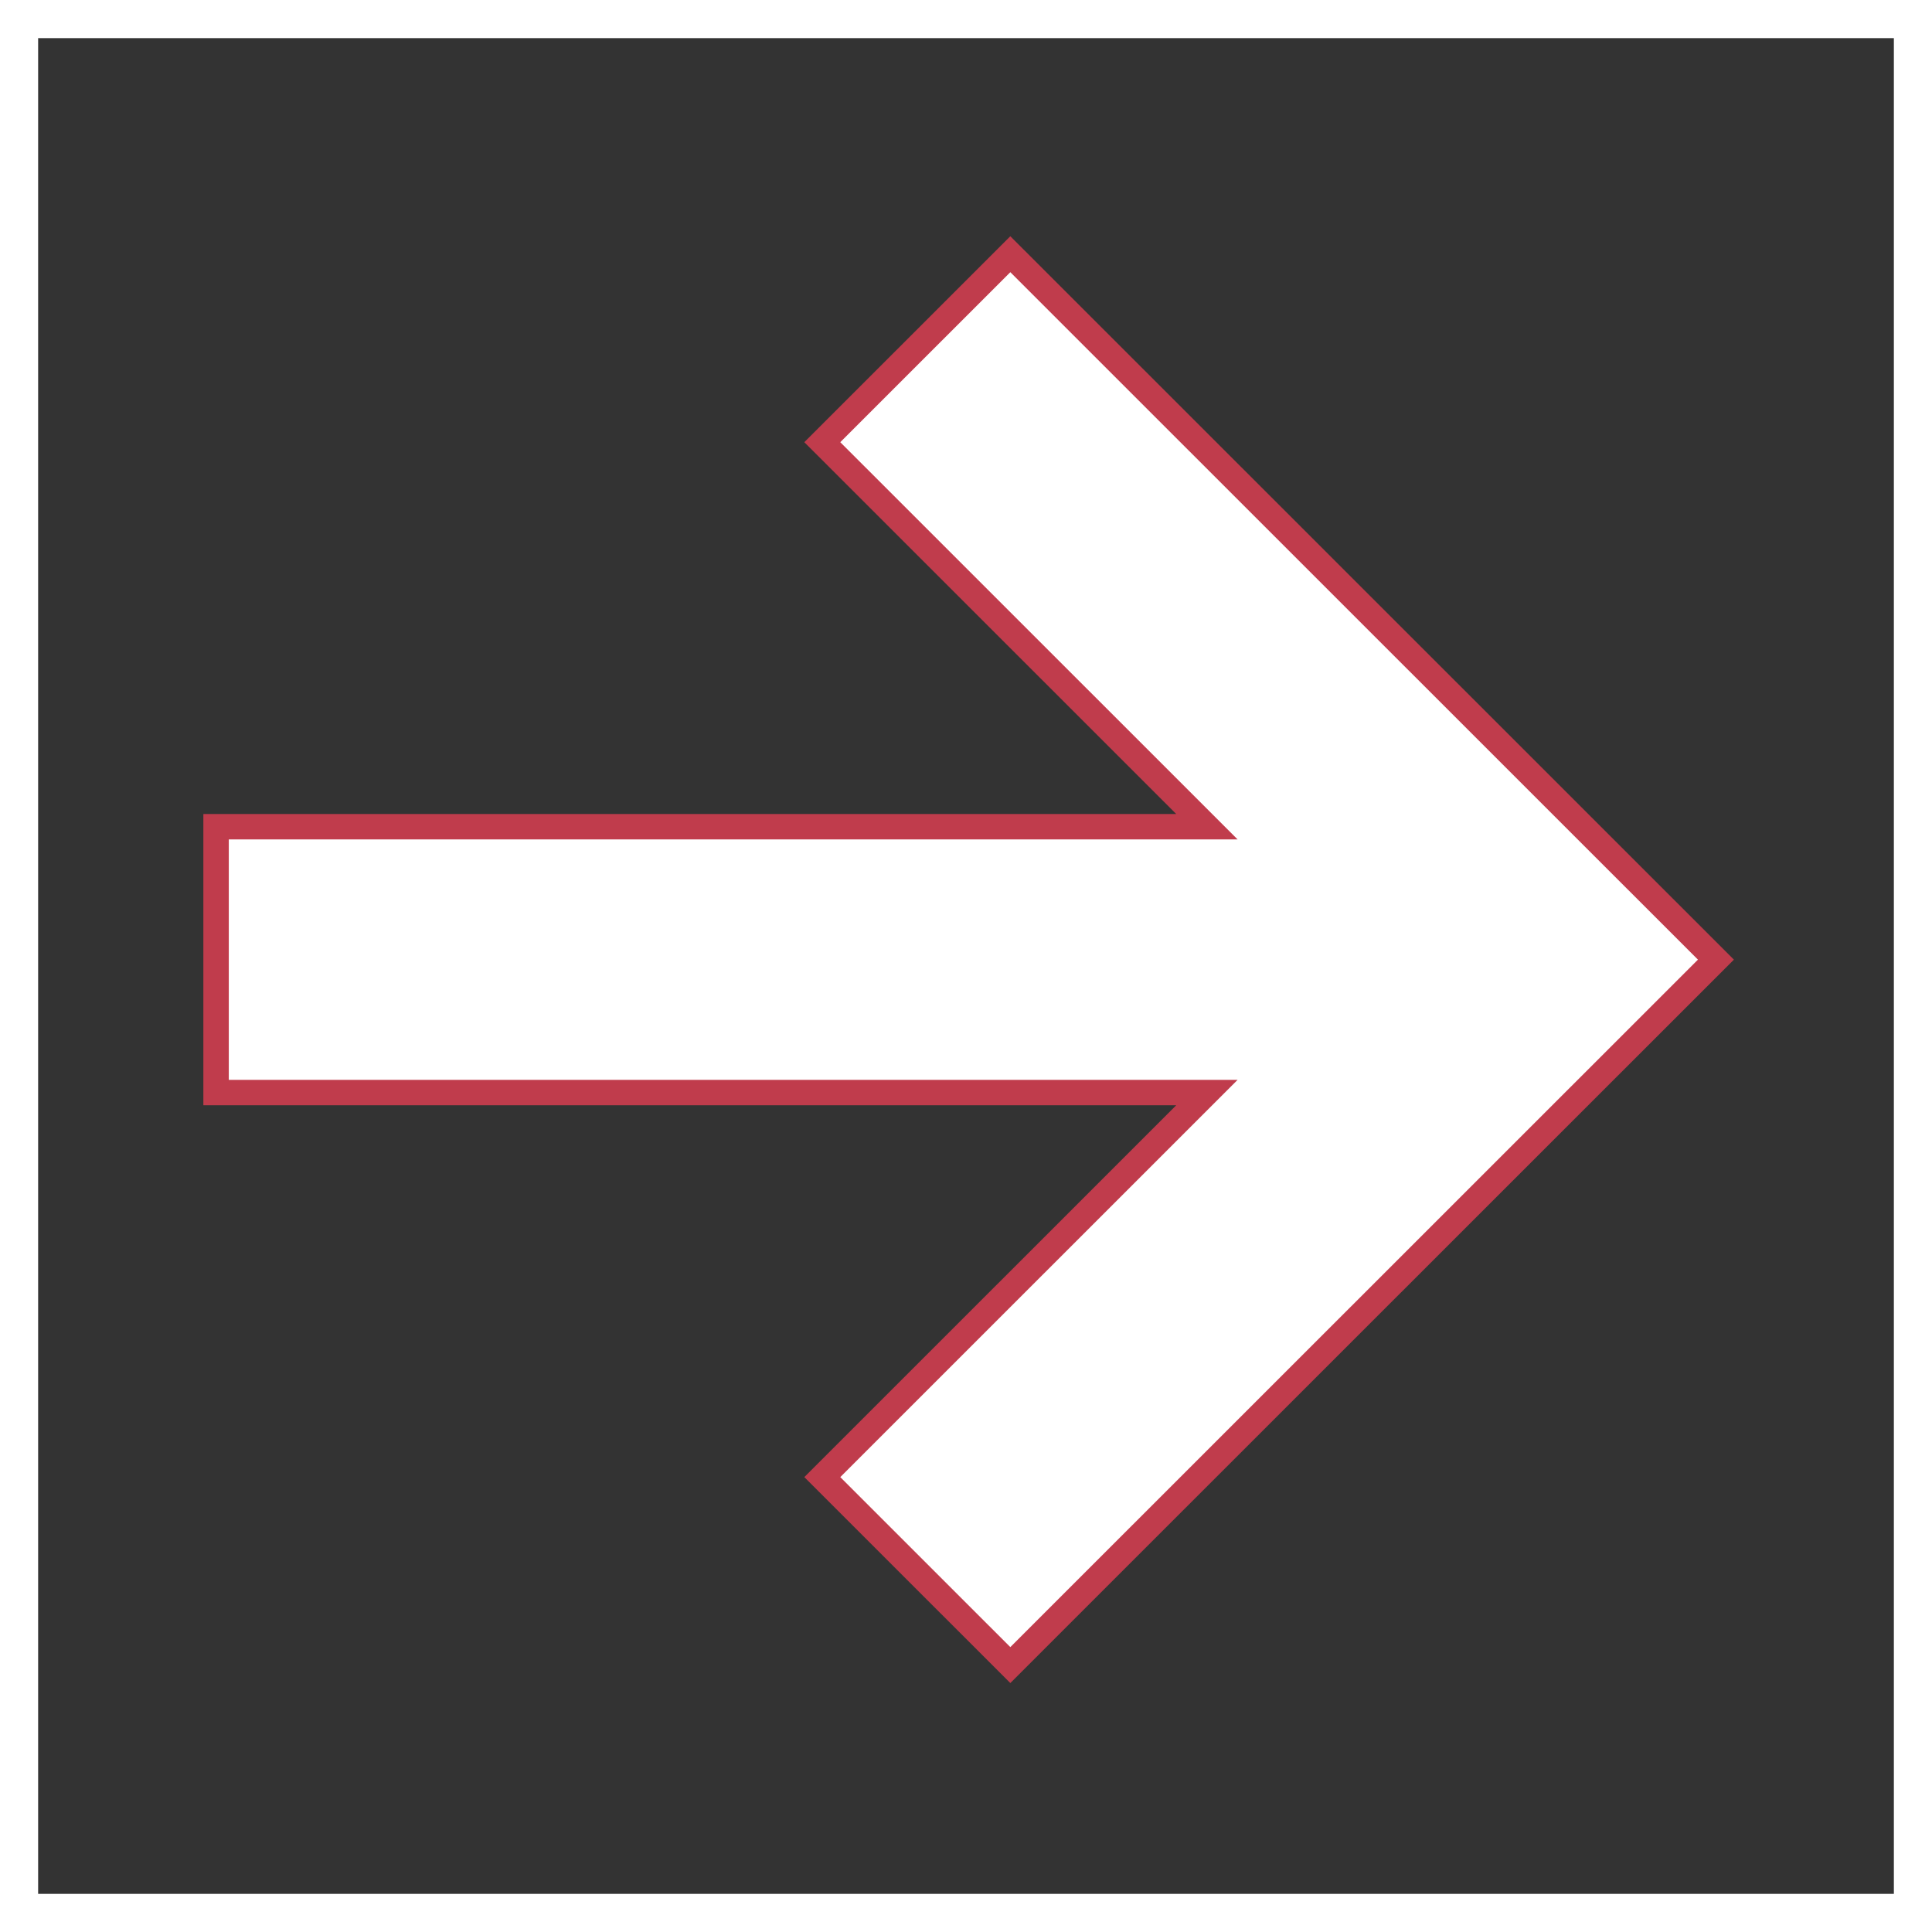
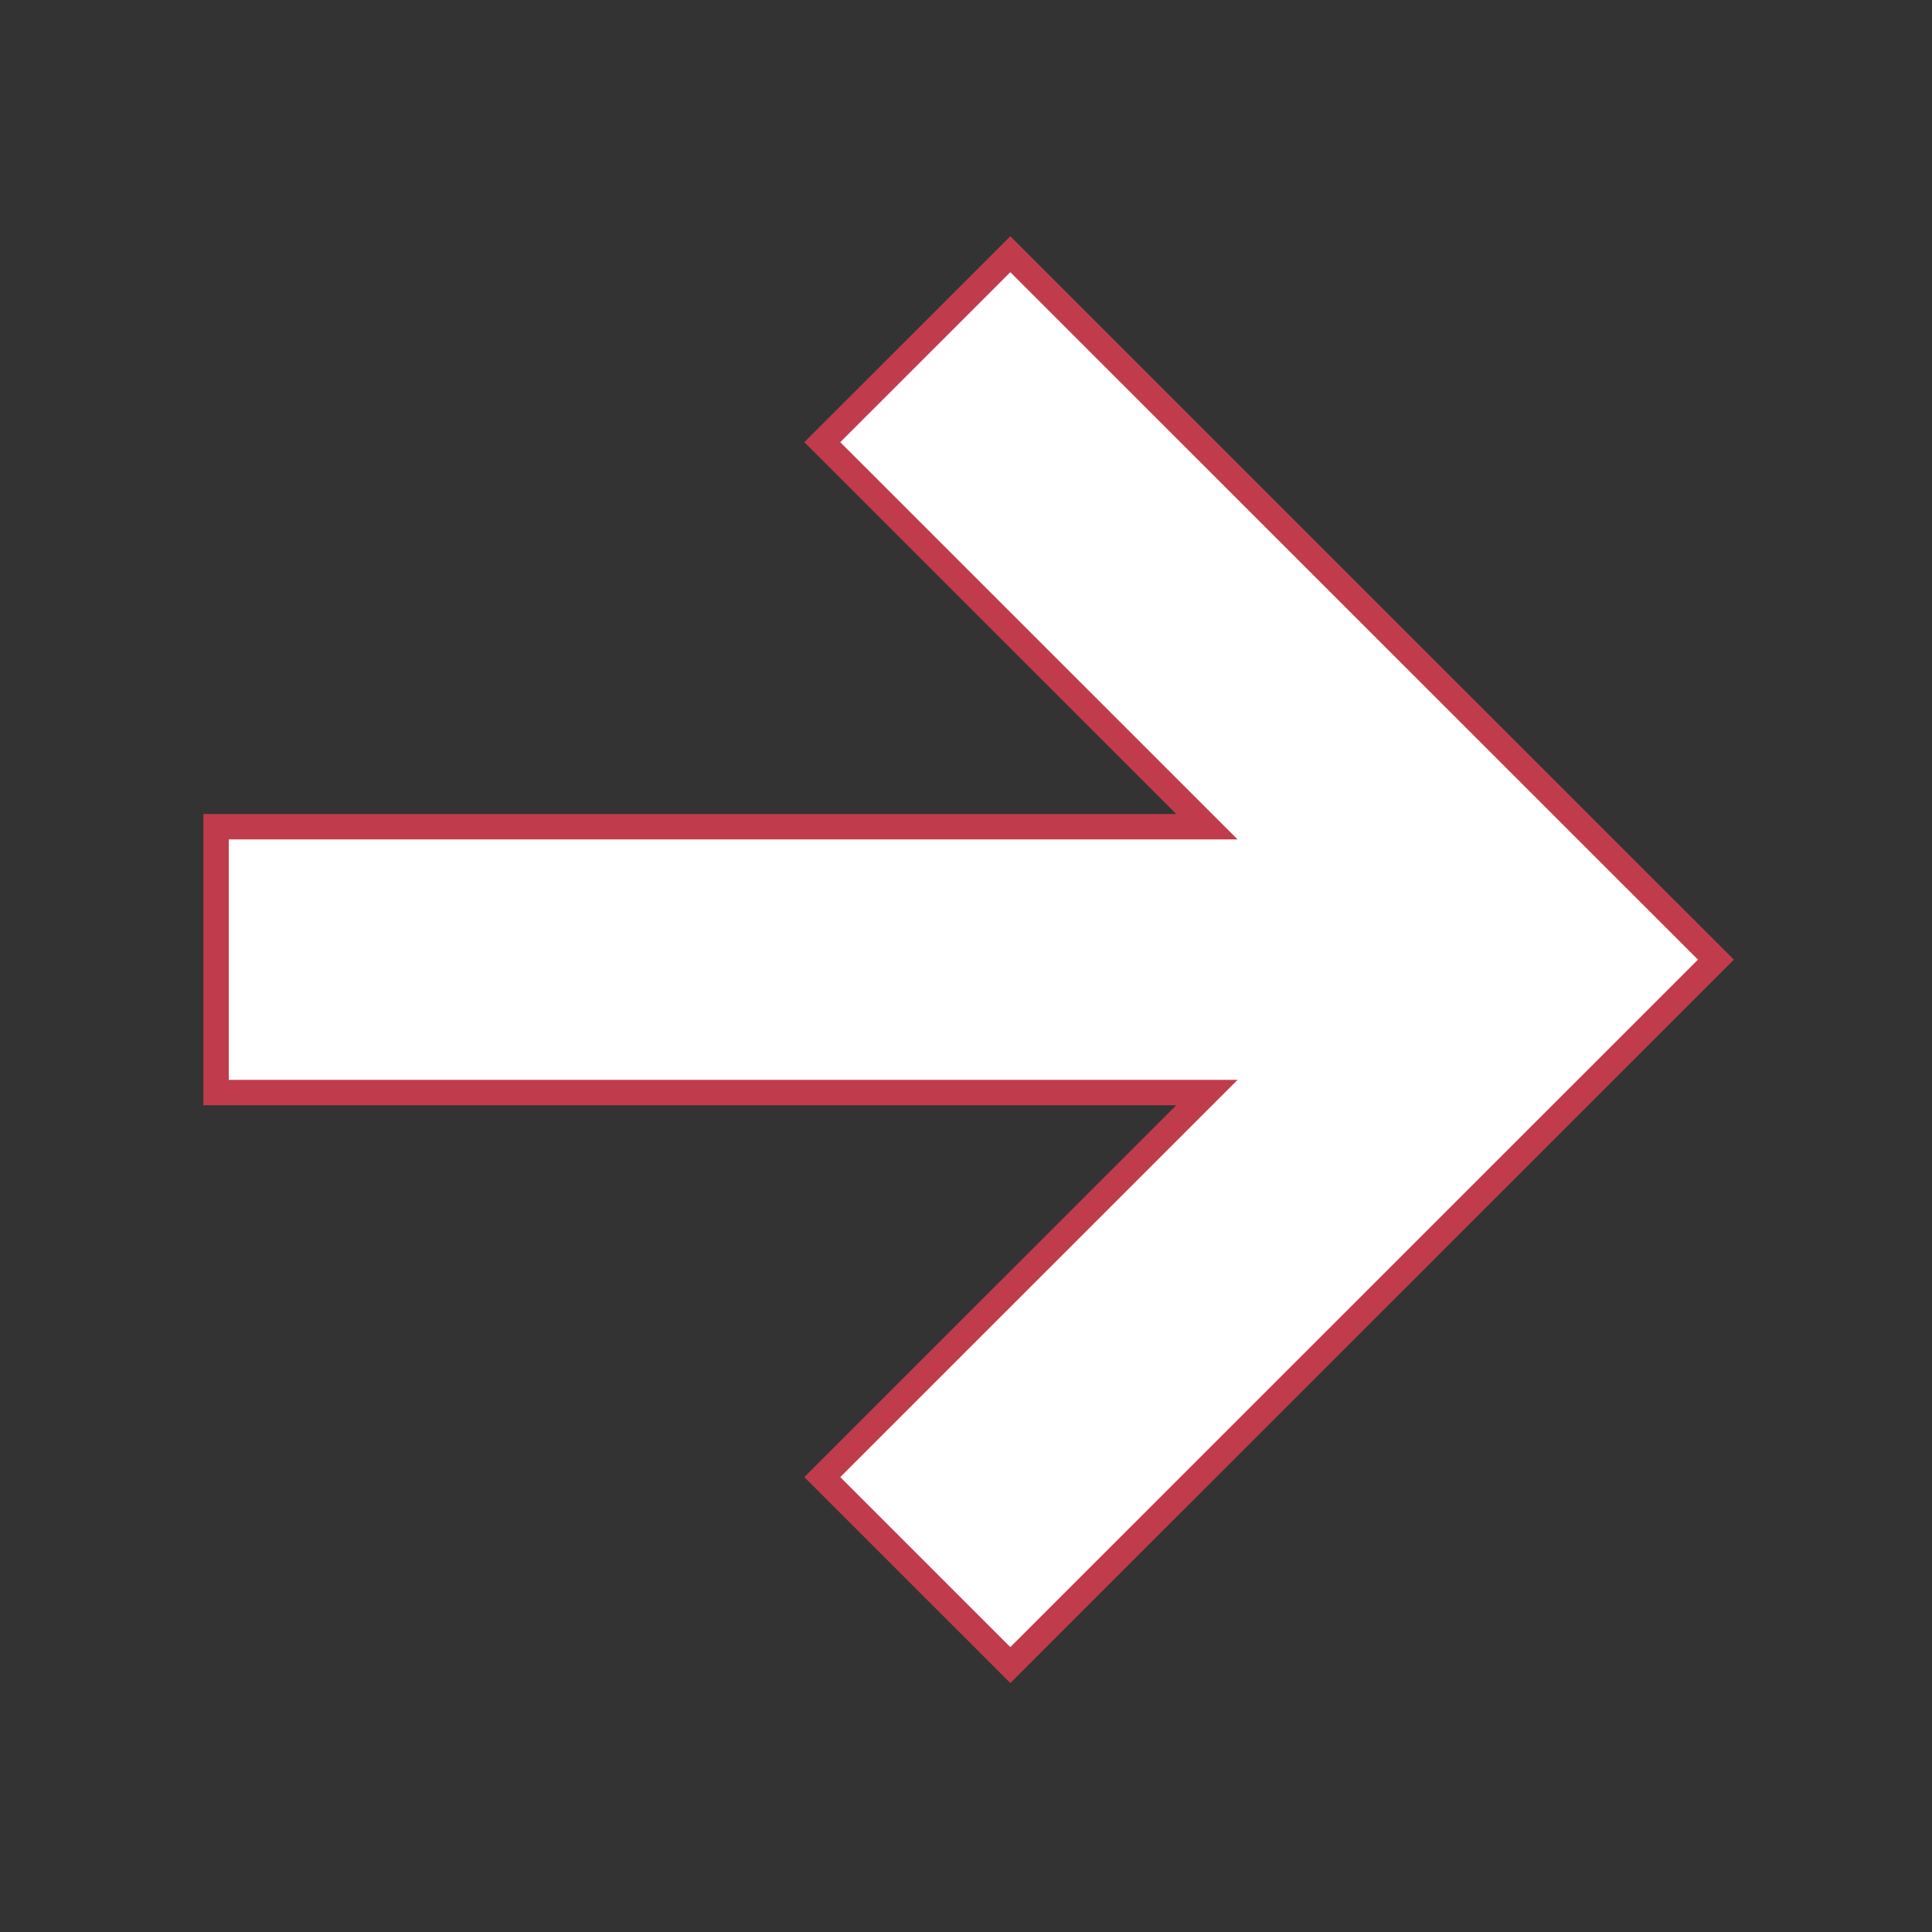
<svg xmlns="http://www.w3.org/2000/svg" width="152" height="152" viewBox="0 0 152 152" fill="none">
  <rect x="0" y="0" width="152" height="152" fill="#333333" stroke="none" />
  <path fill-rule="evenodd" clip-rule="evenodd" d="M94.954 85.958L17 85.958L17 65.042L94.954 65.042L64.694 34.789L79.487 20L135 75.5L79.487 131L64.694 116.211L94.954 85.958Z" fill="white" stroke="#C03C4C" stroke-width="2" />
-   <rect x="1.5" y="1.5" width="149" height="149" stroke="white" stroke-width="3" />
</svg>